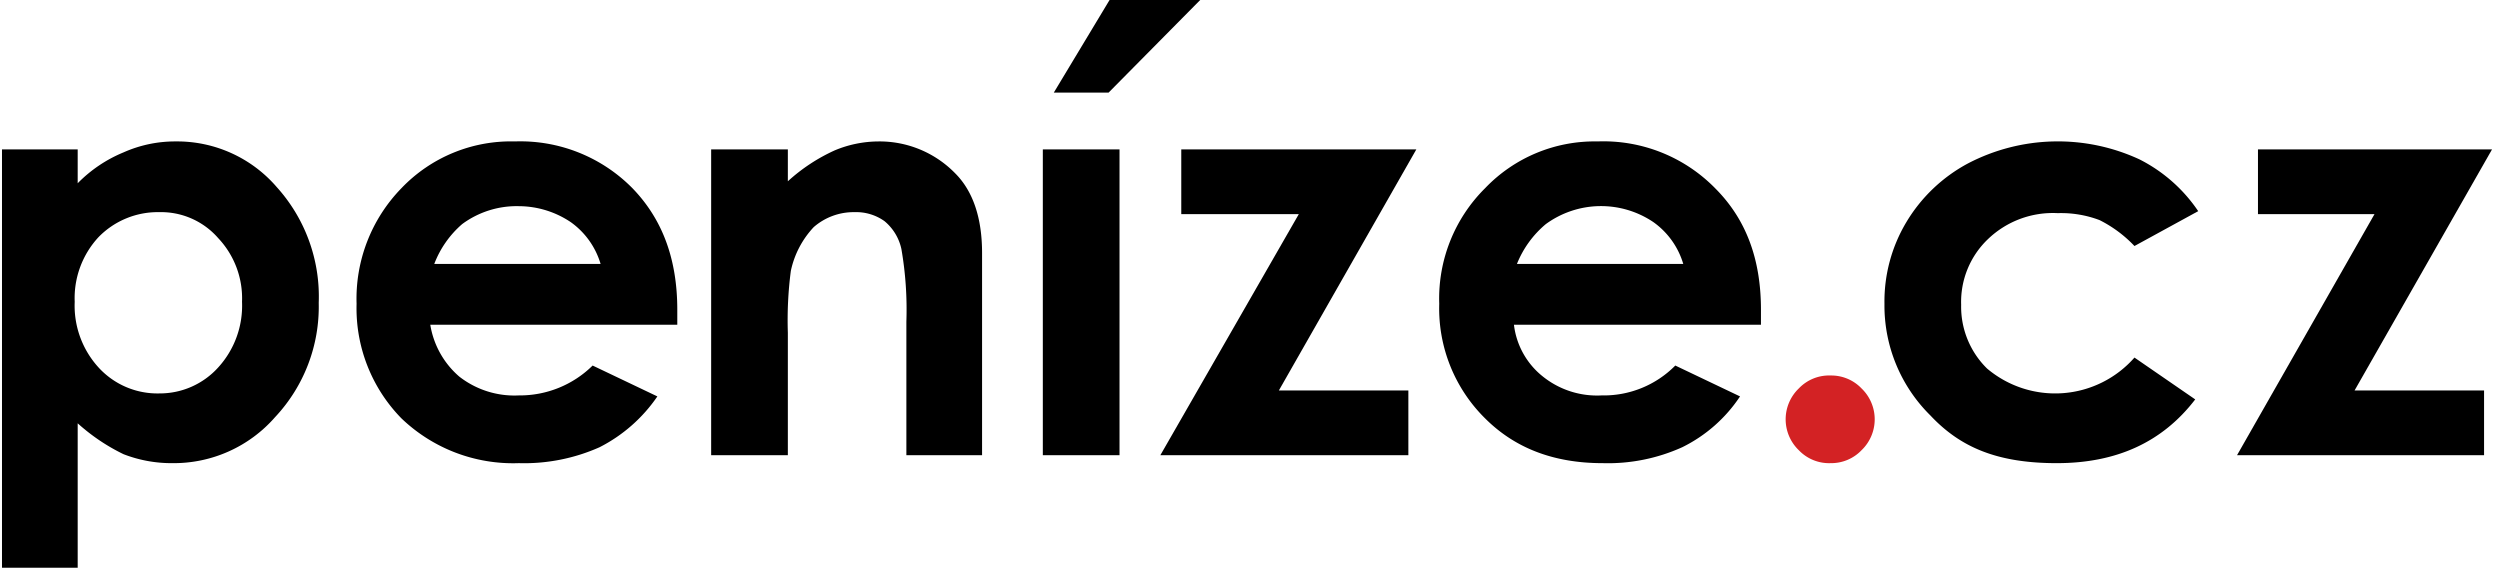
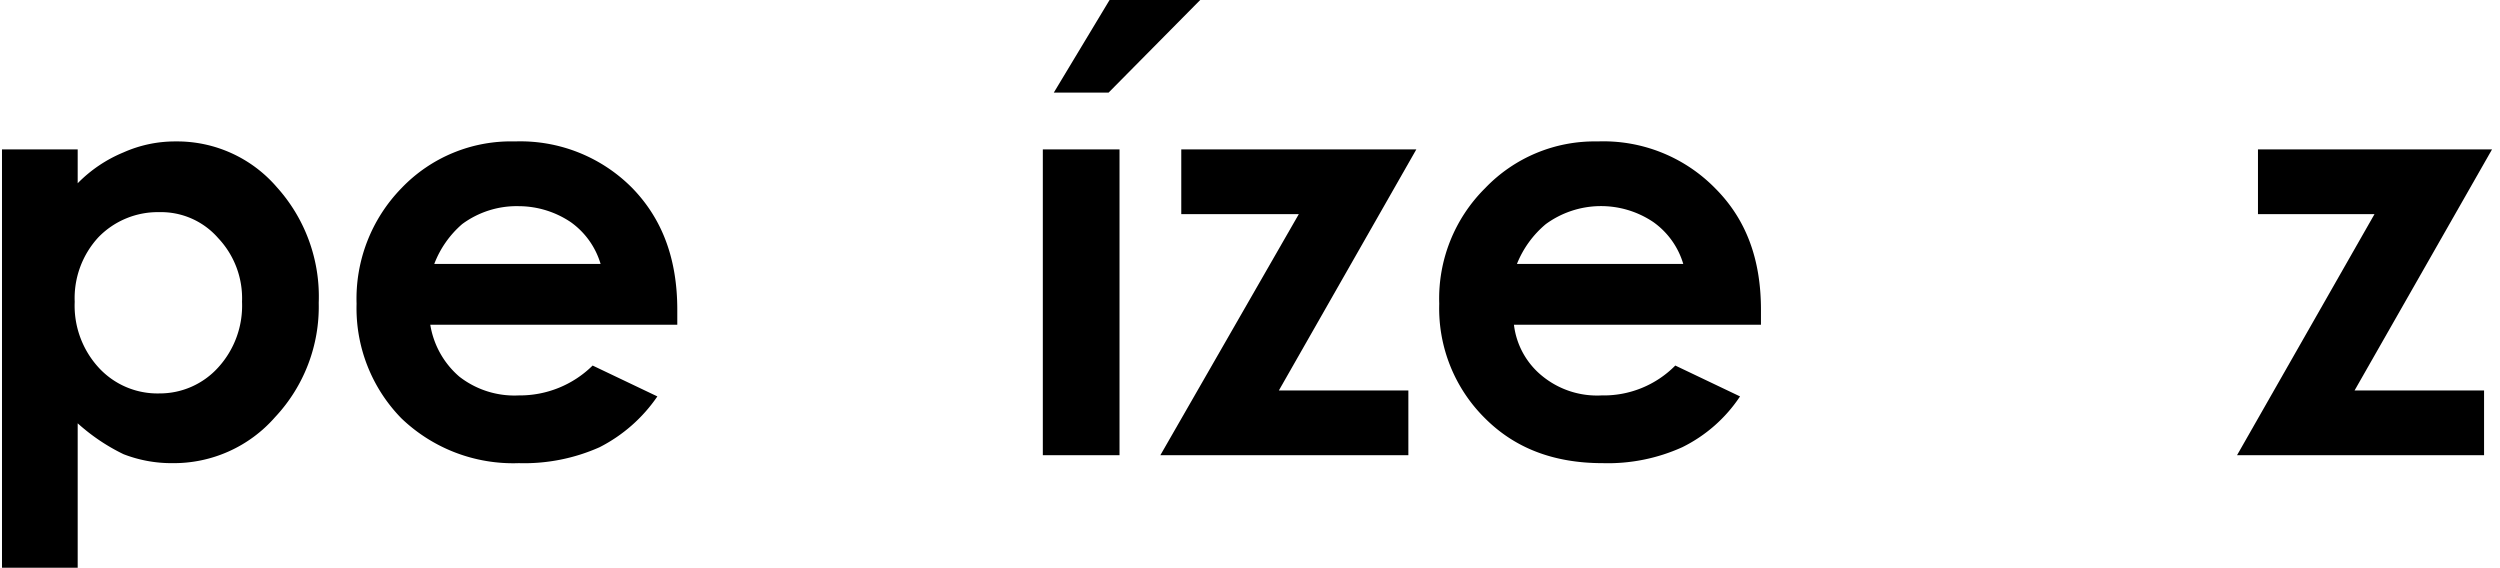
<svg xmlns="http://www.w3.org/2000/svg" id="penizecz-logo" viewBox="0 0 251 57" width="251px" height="57px">
  <path d="M7.8,15v3.4a13.8,13.8,0,0,1,4.6-3.1,12.7,12.7,0,0,1,5.2-1.1,13.2,13.2,0,0,1,10.2,4.6A16.4,16.4,0,0,1,32,30.4a16.2,16.2,0,0,1-4.4,11.5,13.5,13.5,0,0,1-10.3,4.6,13.3,13.3,0,0,1-4.9-.9,19.6,19.6,0,0,1-4.6-3.1V57H.2V15ZM16,21.3a8.3,8.3,0,0,0-6.1,2.5,9,9,0,0,0-2.4,6.5,9.2,9.2,0,0,0,2.4,6.6A8,8,0,0,0,16,39.5a7.9,7.9,0,0,0,5.9-2.6,9.2,9.2,0,0,0,2.4-6.6,8.8,8.8,0,0,0-2.4-6.4A7.6,7.6,0,0,0,16,21.3Z" />
  <path d="M68,32.6H43.2a8.7,8.7,0,0,0,2.9,5.2,9,9,0,0,0,6,1.9,10.4,10.4,0,0,0,7.4-3L66,39.8a15.6,15.6,0,0,1-5.8,5.1,18.6,18.6,0,0,1-8.1,1.6A16.2,16.2,0,0,1,40.3,42a15.8,15.8,0,0,1-4.5-11.5,15.9,15.9,0,0,1,4.5-11.6,15.2,15.2,0,0,1,11.4-4.7,15.8,15.8,0,0,1,11.8,4.7C66.5,22,68,26,68,31.1Zm-7.7-6.1a7.9,7.9,0,0,0-3-4.2,9.4,9.4,0,0,0-5.2-1.6,9.2,9.2,0,0,0-5.7,1.8,10,10,0,0,0-2.8,4Z" />
-   <path d="M71.4,15h7.7v3.2a18,18,0,0,1,4.7-3.1,11.5,11.5,0,0,1,4.4-.9,10.6,10.6,0,0,1,7.7,3.2c1.8,1.8,2.7,4.5,2.7,8V45.7H91V32.3a35.6,35.6,0,0,0-.5-7.3,5,5,0,0,0-1.7-2.8,4.9,4.9,0,0,0-3-.9,6.1,6.1,0,0,0-4.1,1.5,9.2,9.2,0,0,0-2.3,4.4,38.2,38.2,0,0,0-.3,6.2V45.7H71.4V15Z" />
  <path d="M104.7,15h7.7V45.7h-7.7Z" />
  <path d="M118.6,15h23.6L128.4,39.2h13v6.5H116.5l13.9-24.2H118.6V15Z" />
  <path d="M176.8,32.6H152a7.8,7.8,0,0,0,2.9,5.2,8.7,8.7,0,0,0,5.9,1.9,10.1,10.1,0,0,0,7.4-3l6.5,3.1a14.8,14.8,0,0,1-5.8,5.1,18.1,18.1,0,0,1-8,1.6c-4.9,0-8.8-1.5-11.8-4.5a15.5,15.5,0,0,1-4.6-11.5,15.6,15.6,0,0,1,4.6-11.6,15.2,15.2,0,0,1,11.3-4.7,15.7,15.7,0,0,1,11.8,4.7c3.1,3.1,4.6,7.1,4.6,12.2ZM169,26.5a7.9,7.9,0,0,0-3-4.2,9.4,9.4,0,0,0-10.8.2,10.1,10.1,0,0,0-2.9,4Z" />
-   <path class="cls-1" d="M183.8,37.7a4.2,4.2,0,0,1,3.1,1.3,4.3,4.3,0,0,1,0,6.2,4.2,4.2,0,0,1-3.1,1.3,4.2,4.2,0,0,1-3.2-1.3,4.3,4.3,0,0,1,0-6.2A4.2,4.2,0,0,1,183.8,37.7Z" fill="#d32224" />
-   <path d="M220.7,21.2l-6.4,3.5a12.6,12.6,0,0,0-3.5-2.6,10.9,10.9,0,0,0-4.2-.7,9.4,9.4,0,0,0-7,2.6,8.7,8.7,0,0,0-2.7,6.6,8.7,8.7,0,0,0,2.6,6.4,10.6,10.6,0,0,0,14.8-1.1l6.1,4.2c-3.3,4.3-7.9,6.4-13.9,6.4s-9.7-1.6-12.7-4.8a15.5,15.5,0,0,1-4.6-11.2,15.5,15.5,0,0,1,2.2-8.2,16,16,0,0,1,6.2-5.9,19.5,19.5,0,0,1,17.2-.4A15.6,15.6,0,0,1,220.7,21.2Z" />
  <path d="M226.7,15h23.5L236.4,39.2h13v6.5H224.6l13.8-24.2H226.7V15Z" />
  <polygon points="111.3 9.3 105.8 9.3 111.4 0 120.5 0 111.3 9.3" />
</svg>